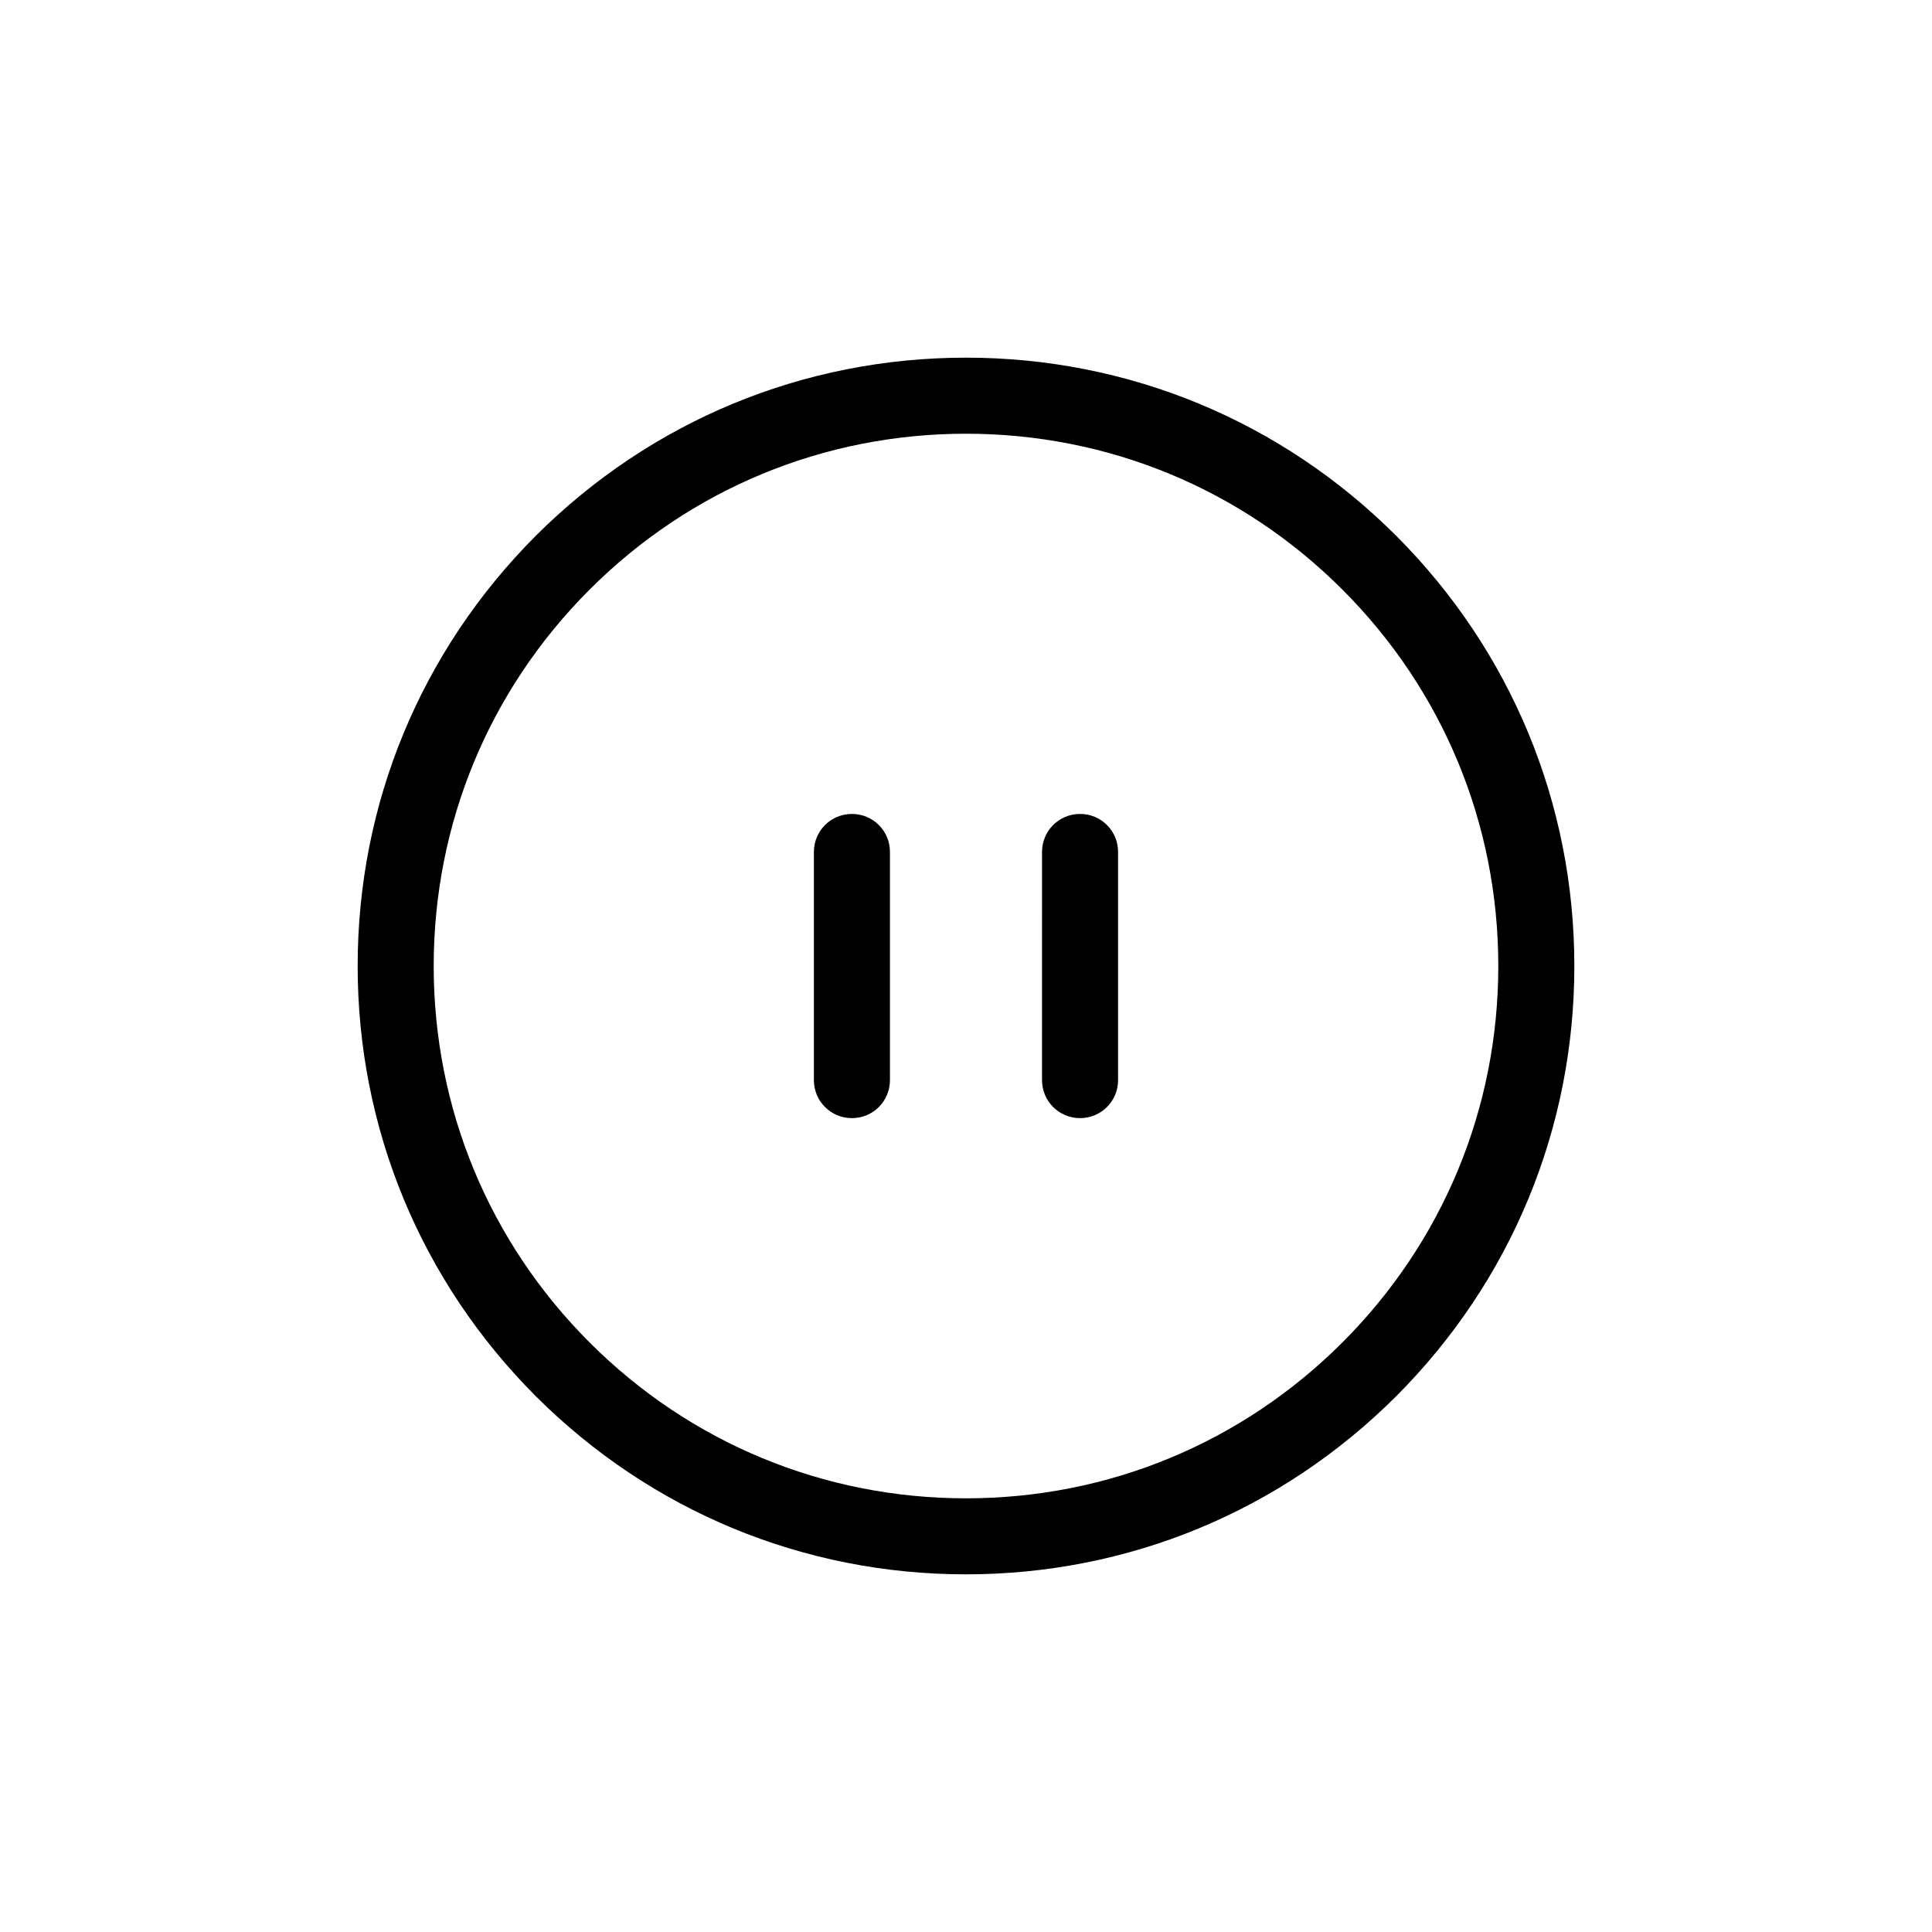
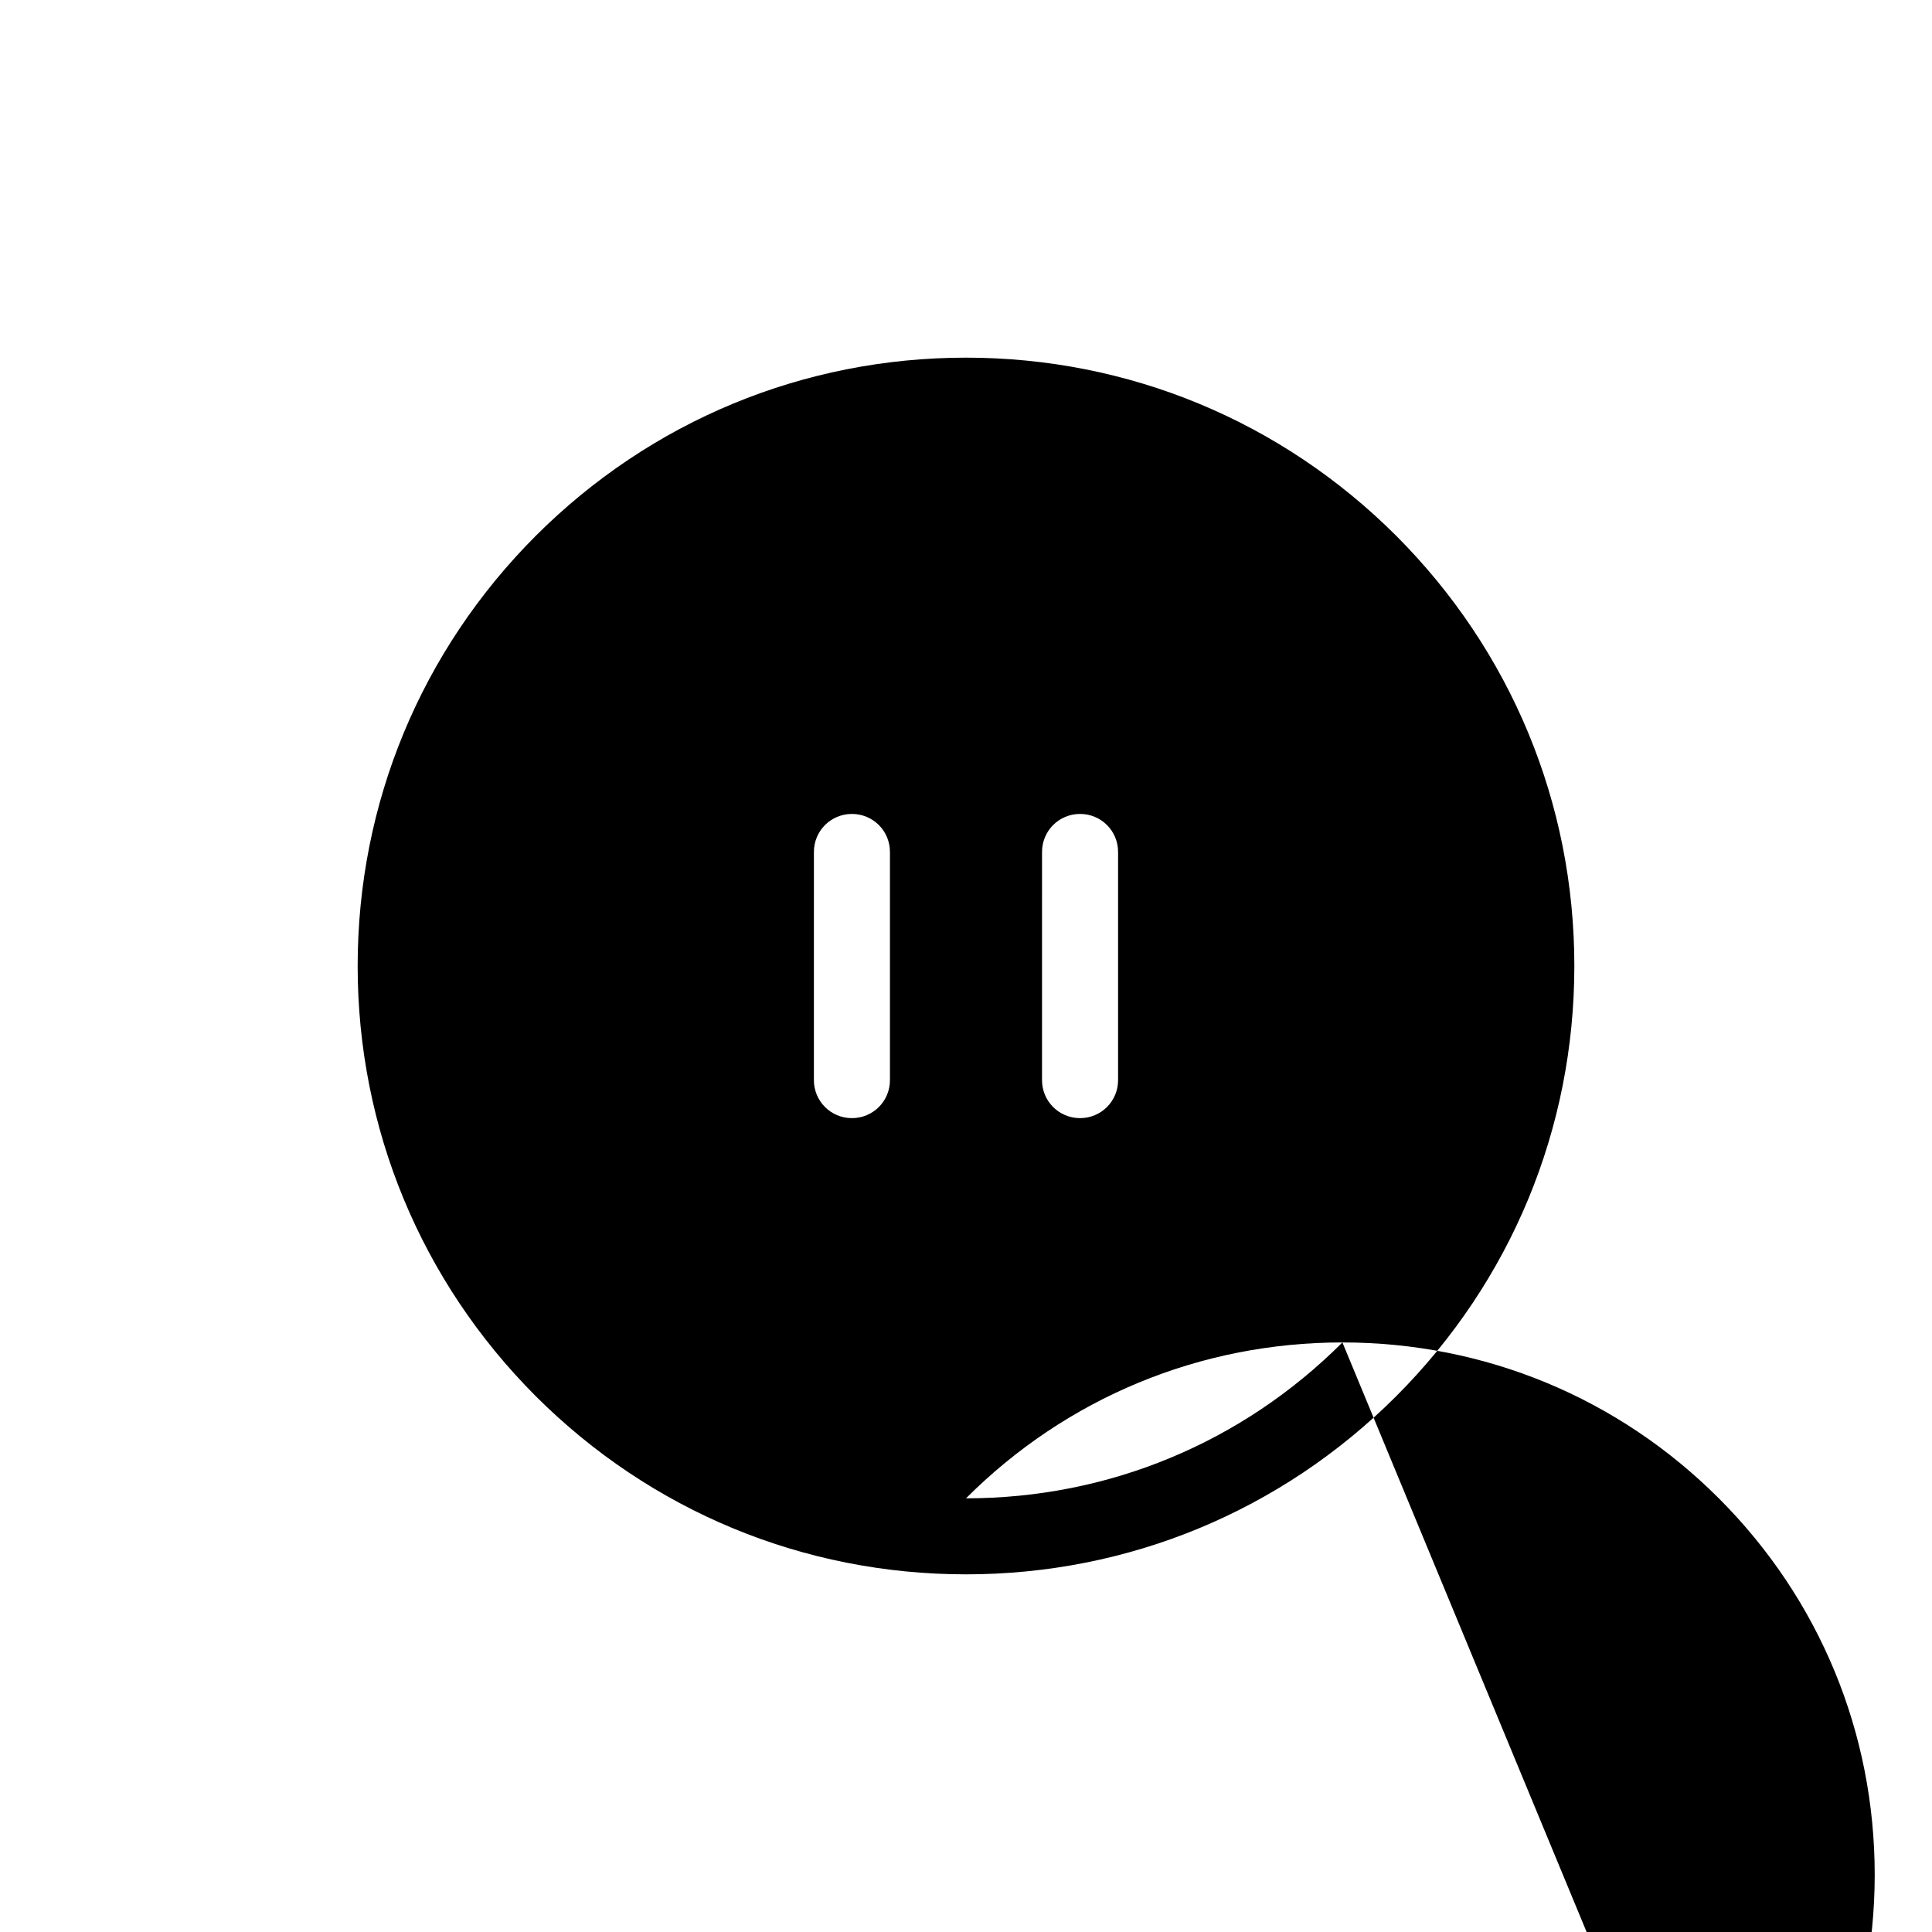
<svg xmlns="http://www.w3.org/2000/svg" fill="#000000" width="800px" height="800px" version="1.1" viewBox="144 144 512 512">
-   <path d="m514.01 285.99c-30.48-30.434-70.938-47.207-114.01-47.207s-83.531 16.777-114.01 47.207c-30.434 30.48-47.207 70.934-47.207 114.01 0 43.074 16.777 83.531 47.207 114.01 30.48 30.43 70.934 47.207 114.01 47.207 43.074 0 83.531-16.777 114.01-47.207 30.43-30.48 47.207-70.938 47.207-114.01 0-43.078-16.777-83.531-47.207-114.01zm-14.258 213.77c-26.652 26.652-62.07 41.312-99.754 41.312s-73.102-14.66-99.754-41.312-41.312-62.07-41.312-99.754 14.66-73.102 41.312-99.754c26.648-26.652 62.066-41.312 99.754-41.312 37.684 0 73.102 14.66 99.754 41.312 26.652 26.648 41.312 62.066 41.312 99.754 0 37.684-14.66 73.102-41.312 99.754zm-59.449-129.98v60.457c0 5.594-4.484 10.078-10.078 10.078s-10.078-4.484-10.078-10.078l0.004-60.457c0-5.594 4.484-10.078 10.078-10.078 5.59 0.004 10.074 4.484 10.074 10.078zm-60.457 0v60.457c0 5.594-4.484 10.078-10.078 10.078s-10.078-4.484-10.078-10.078l0.004-60.457c0-5.594 4.484-10.078 10.078-10.078 5.59 0.004 10.074 4.484 10.074 10.078z" />
+   <path d="m514.01 285.99c-30.48-30.434-70.938-47.207-114.01-47.207s-83.531 16.777-114.01 47.207c-30.434 30.48-47.207 70.934-47.207 114.01 0 43.074 16.777 83.531 47.207 114.01 30.48 30.43 70.934 47.207 114.01 47.207 43.074 0 83.531-16.777 114.01-47.207 30.43-30.48 47.207-70.938 47.207-114.01 0-43.078-16.777-83.531-47.207-114.01zm-14.258 213.77c-26.652 26.652-62.07 41.312-99.754 41.312c26.648-26.652 62.066-41.312 99.754-41.312 37.684 0 73.102 14.66 99.754 41.312 26.652 26.648 41.312 62.066 41.312 99.754 0 37.684-14.66 73.102-41.312 99.754zm-59.449-129.98v60.457c0 5.594-4.484 10.078-10.078 10.078s-10.078-4.484-10.078-10.078l0.004-60.457c0-5.594 4.484-10.078 10.078-10.078 5.59 0.004 10.074 4.484 10.074 10.078zm-60.457 0v60.457c0 5.594-4.484 10.078-10.078 10.078s-10.078-4.484-10.078-10.078l0.004-60.457c0-5.594 4.484-10.078 10.078-10.078 5.59 0.004 10.074 4.484 10.074 10.078z" />
</svg>